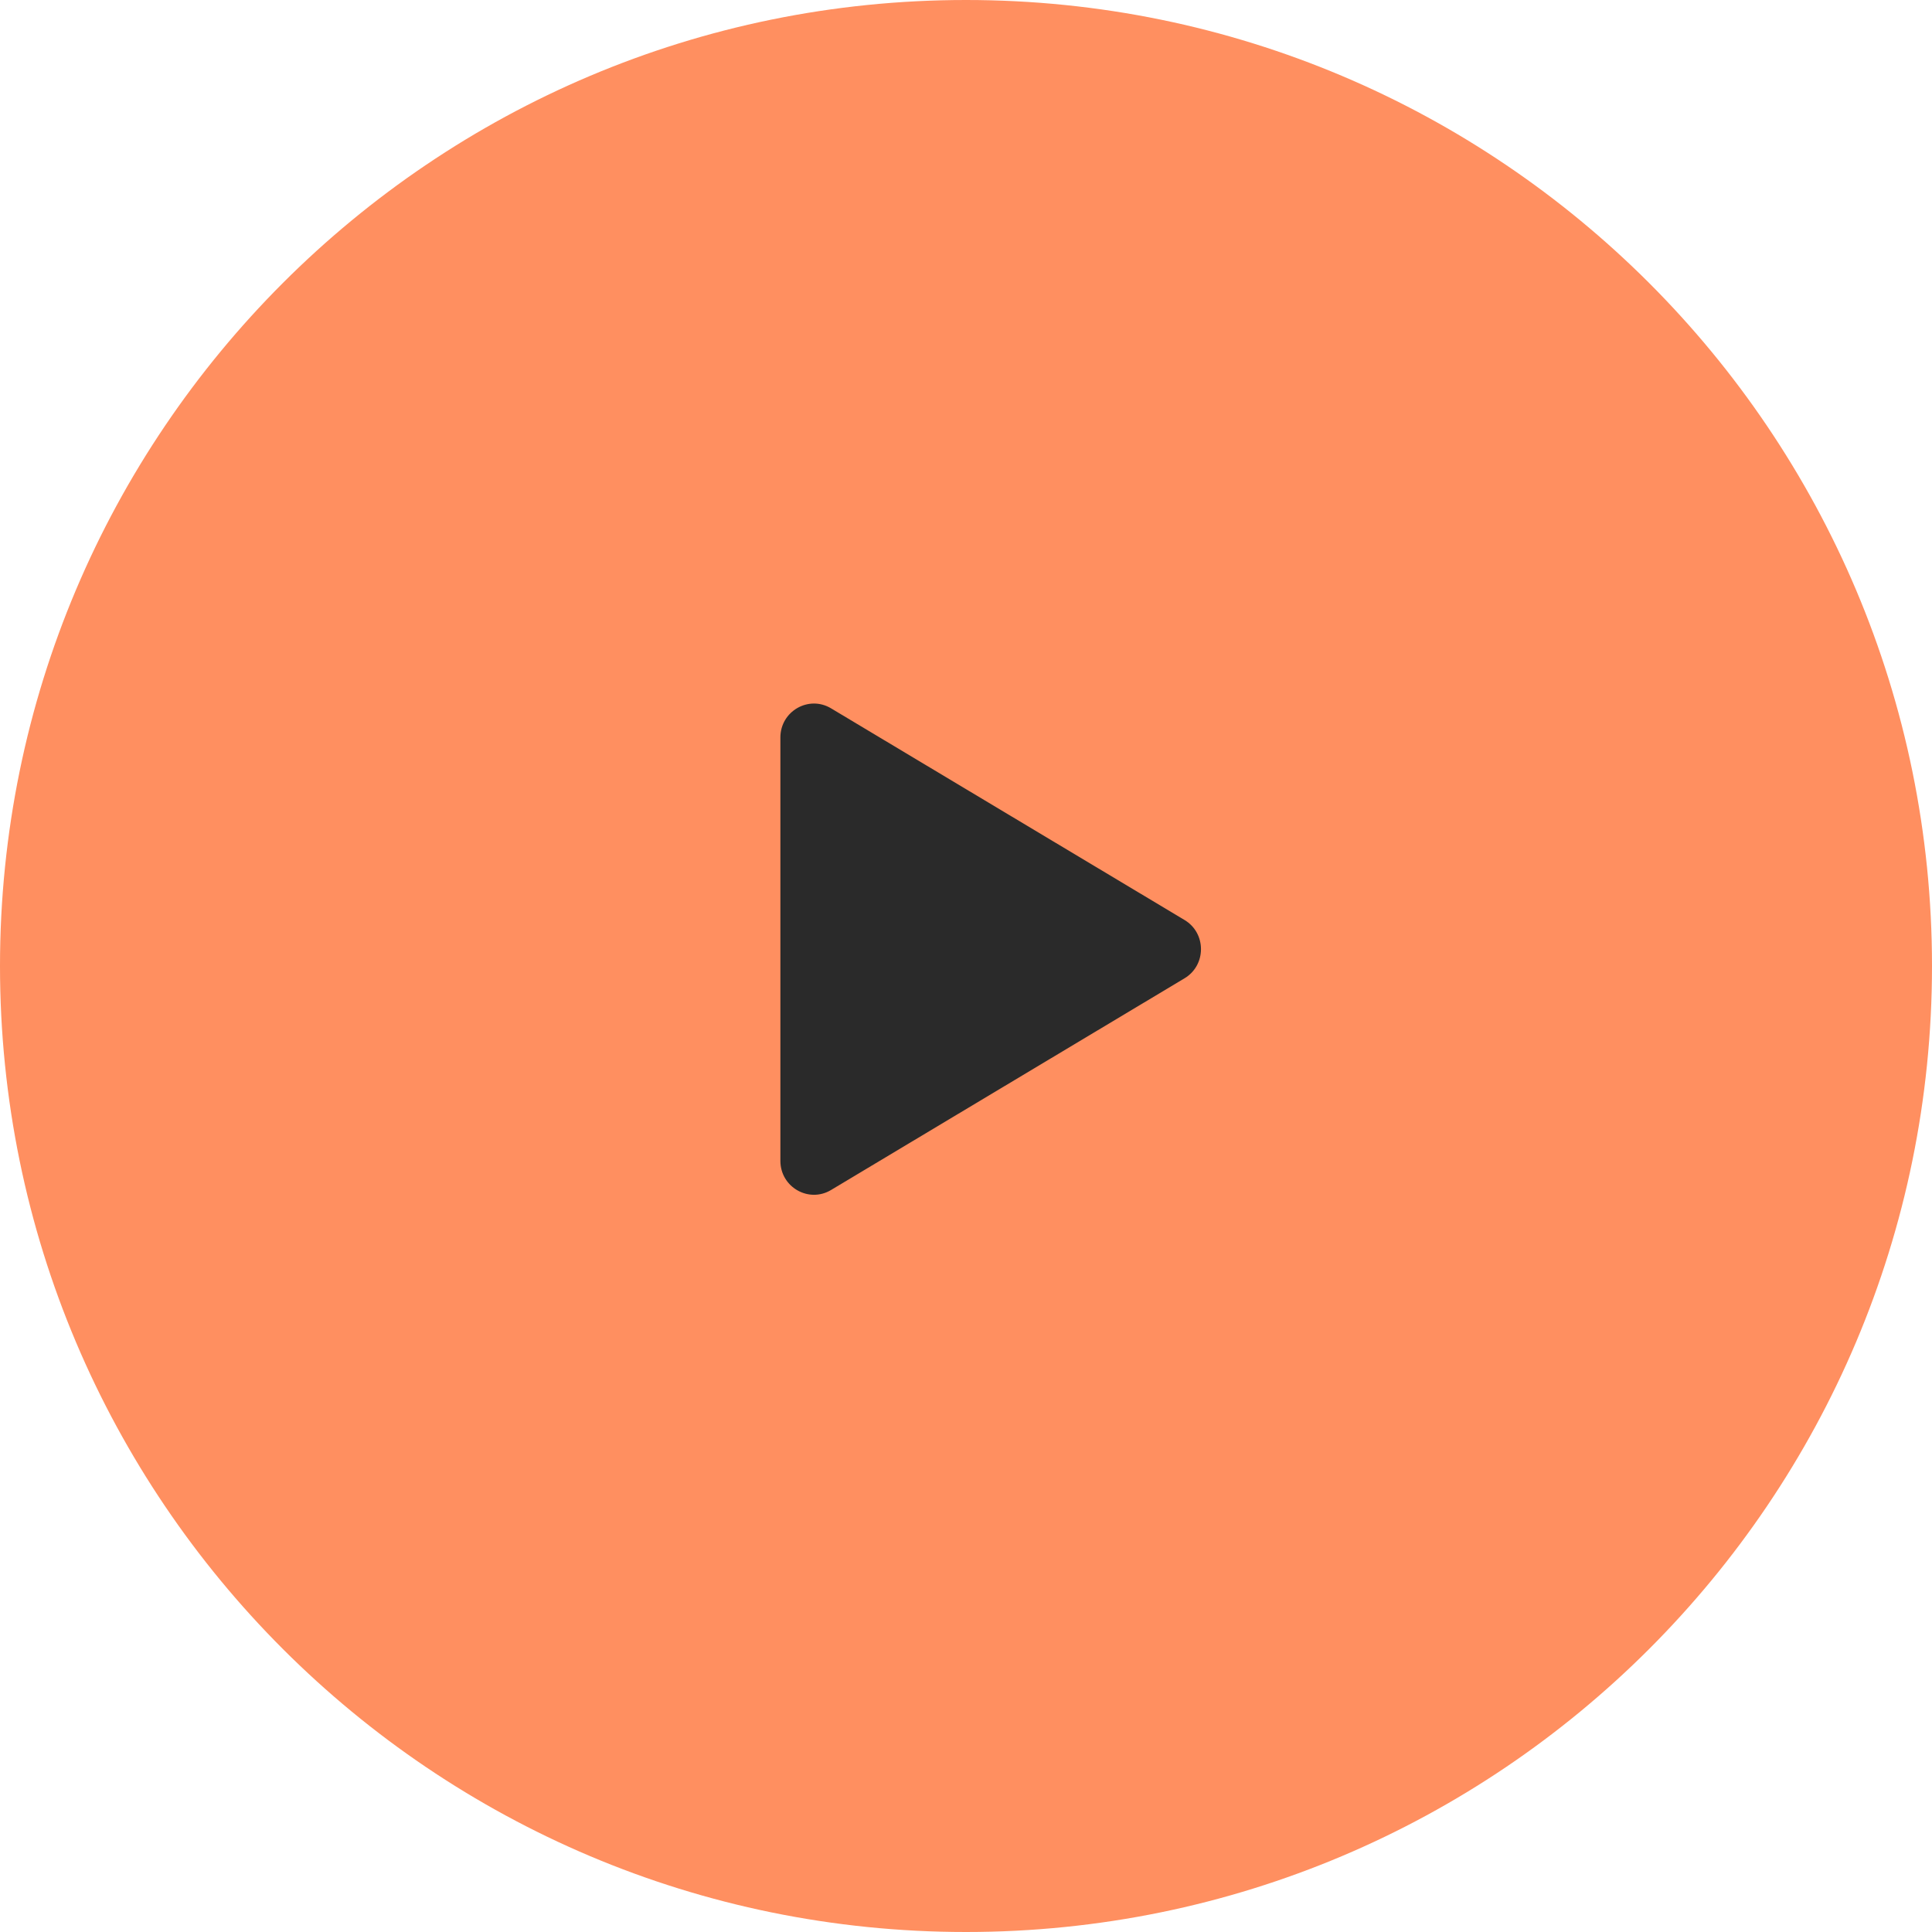
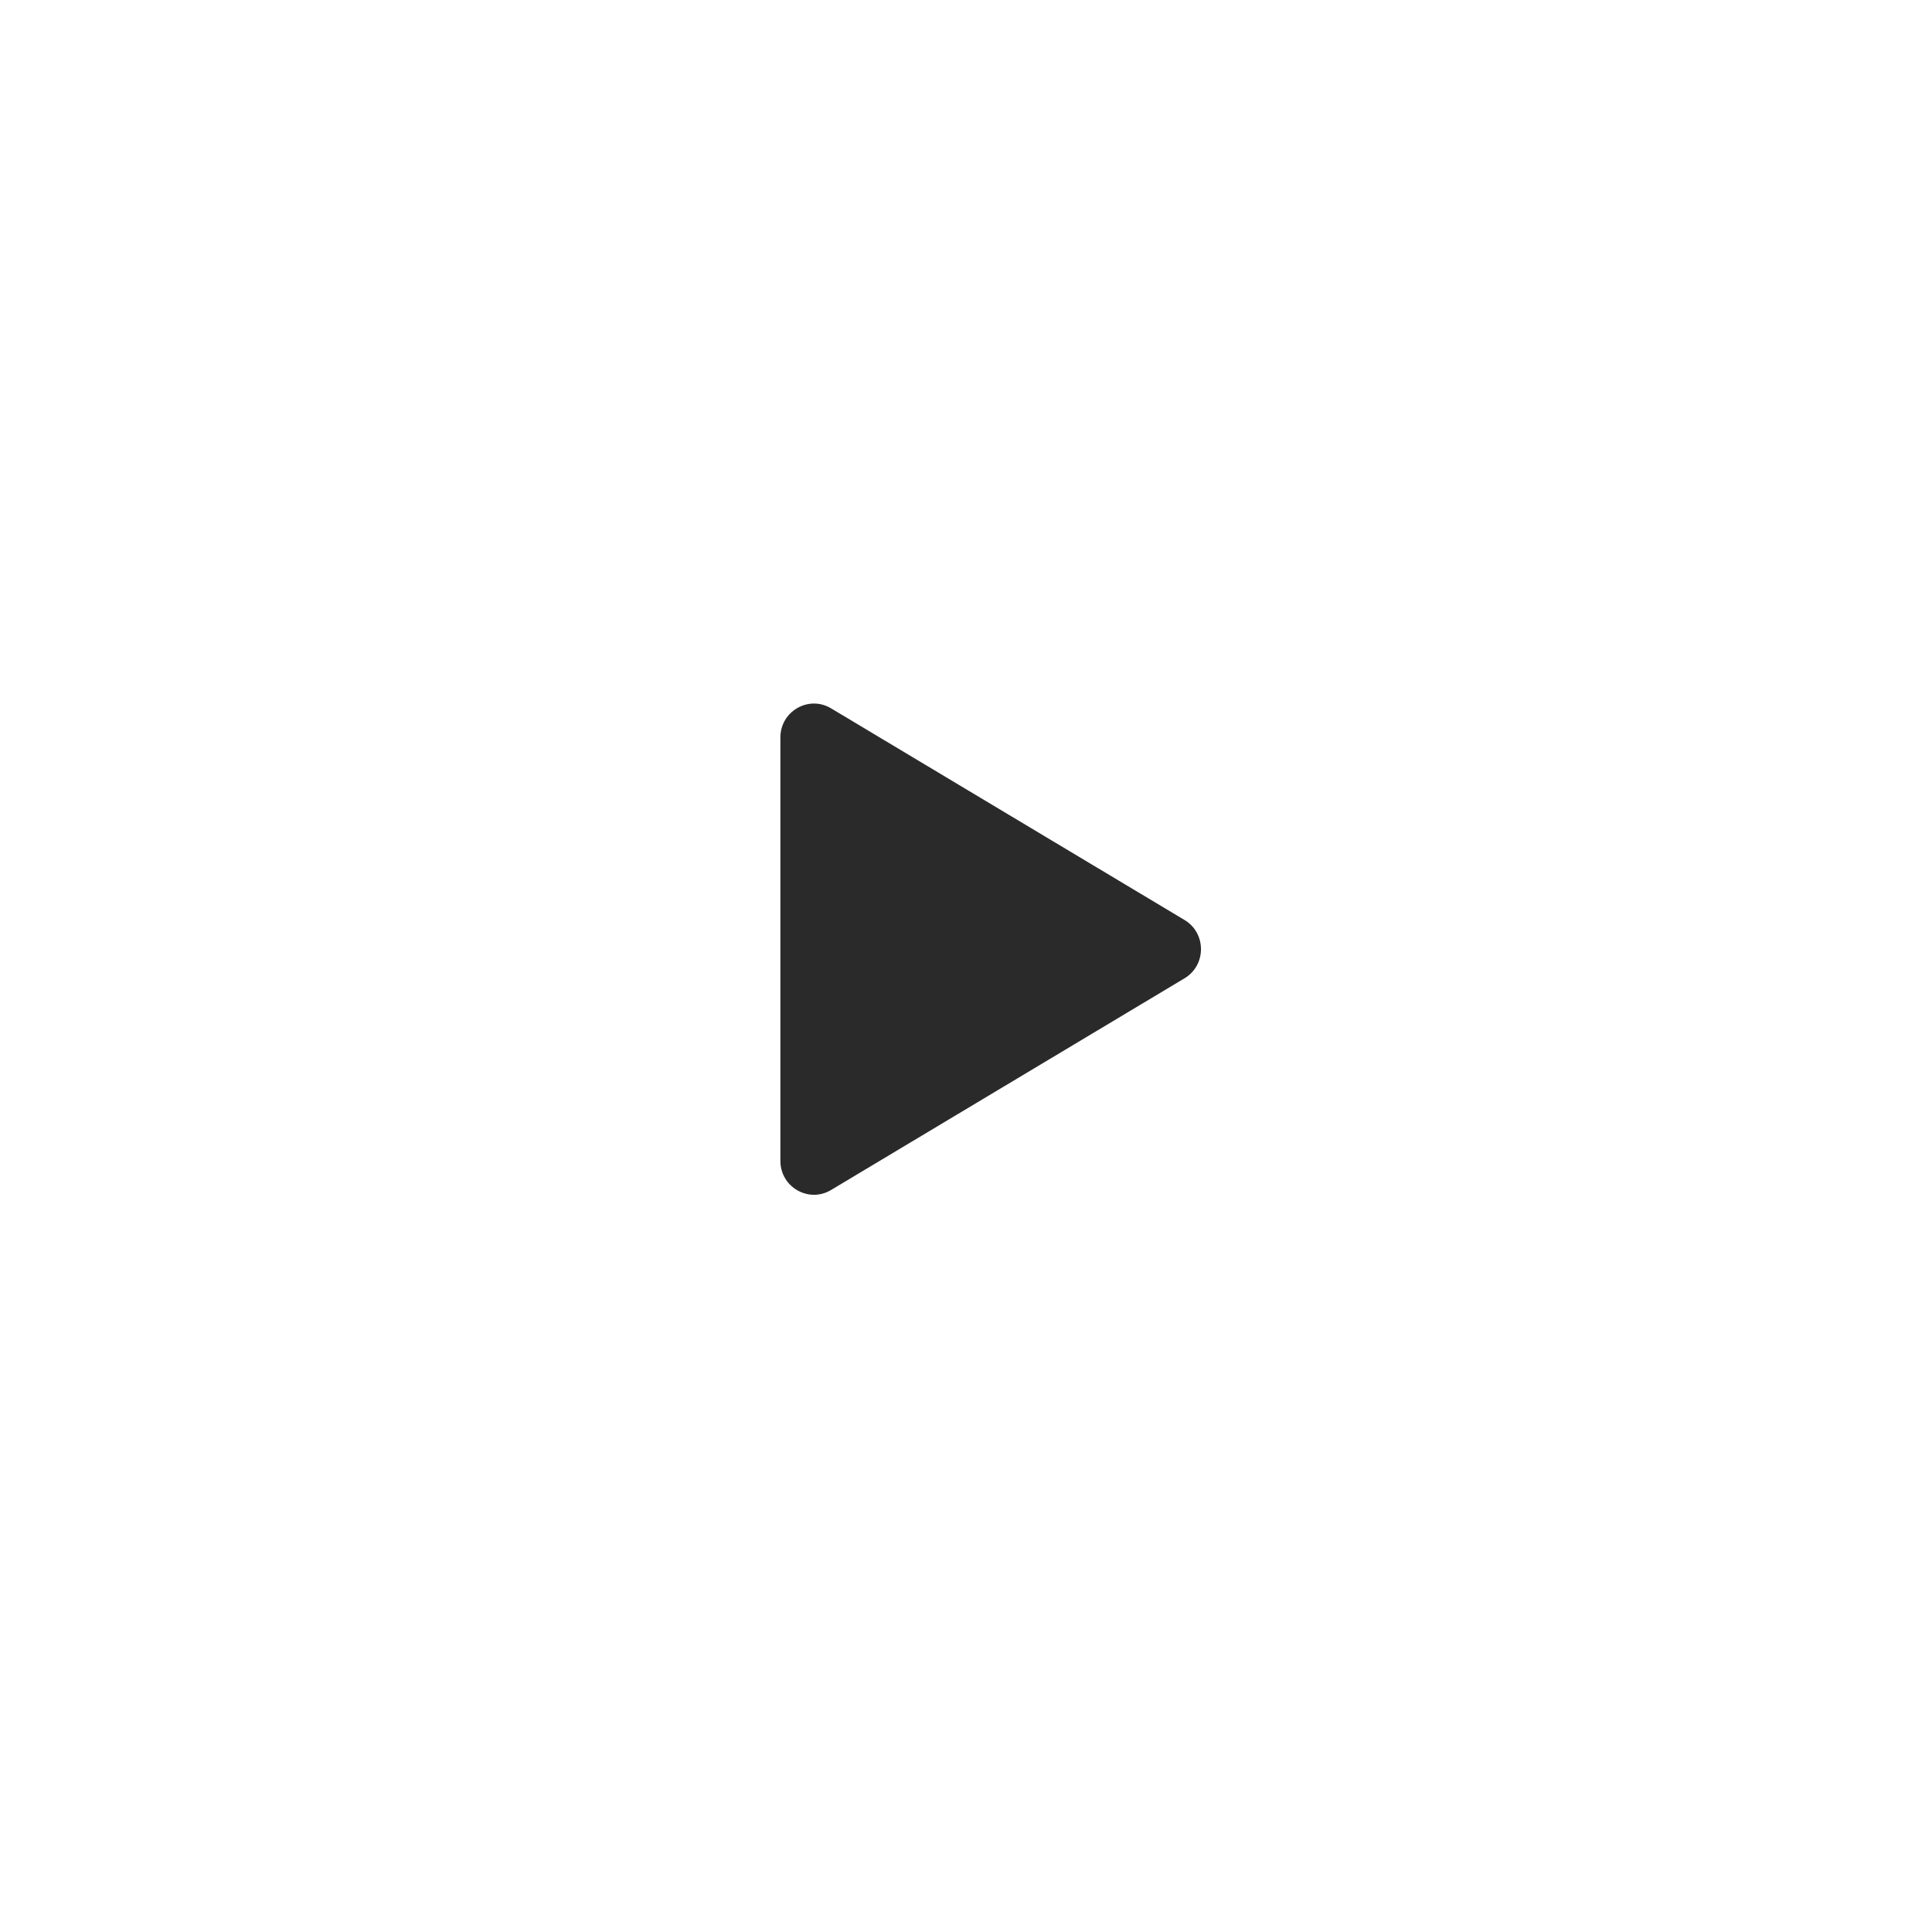
<svg xmlns="http://www.w3.org/2000/svg" width="54" height="54" viewBox="0 0 54 54" fill="none">
-   <path d="M0 27C0 12.088 12.088 0 27 0V0C41.912 0 54 12.088 54 27V27C54 41.912 41.912 54 27 54V54C12.088 54 0 41.912 0 27V27Z" fill="#FF8F60" />
  <path d="M23.228 19.798C22.603 19.424 21.812 19.879 21.812 20.613V32.446C21.812 33.18 22.603 33.635 23.228 33.261L33.108 27.344C33.721 26.977 33.721 26.081 33.108 25.714L23.228 19.798Z" fill="#2A2A2A" />
</svg>